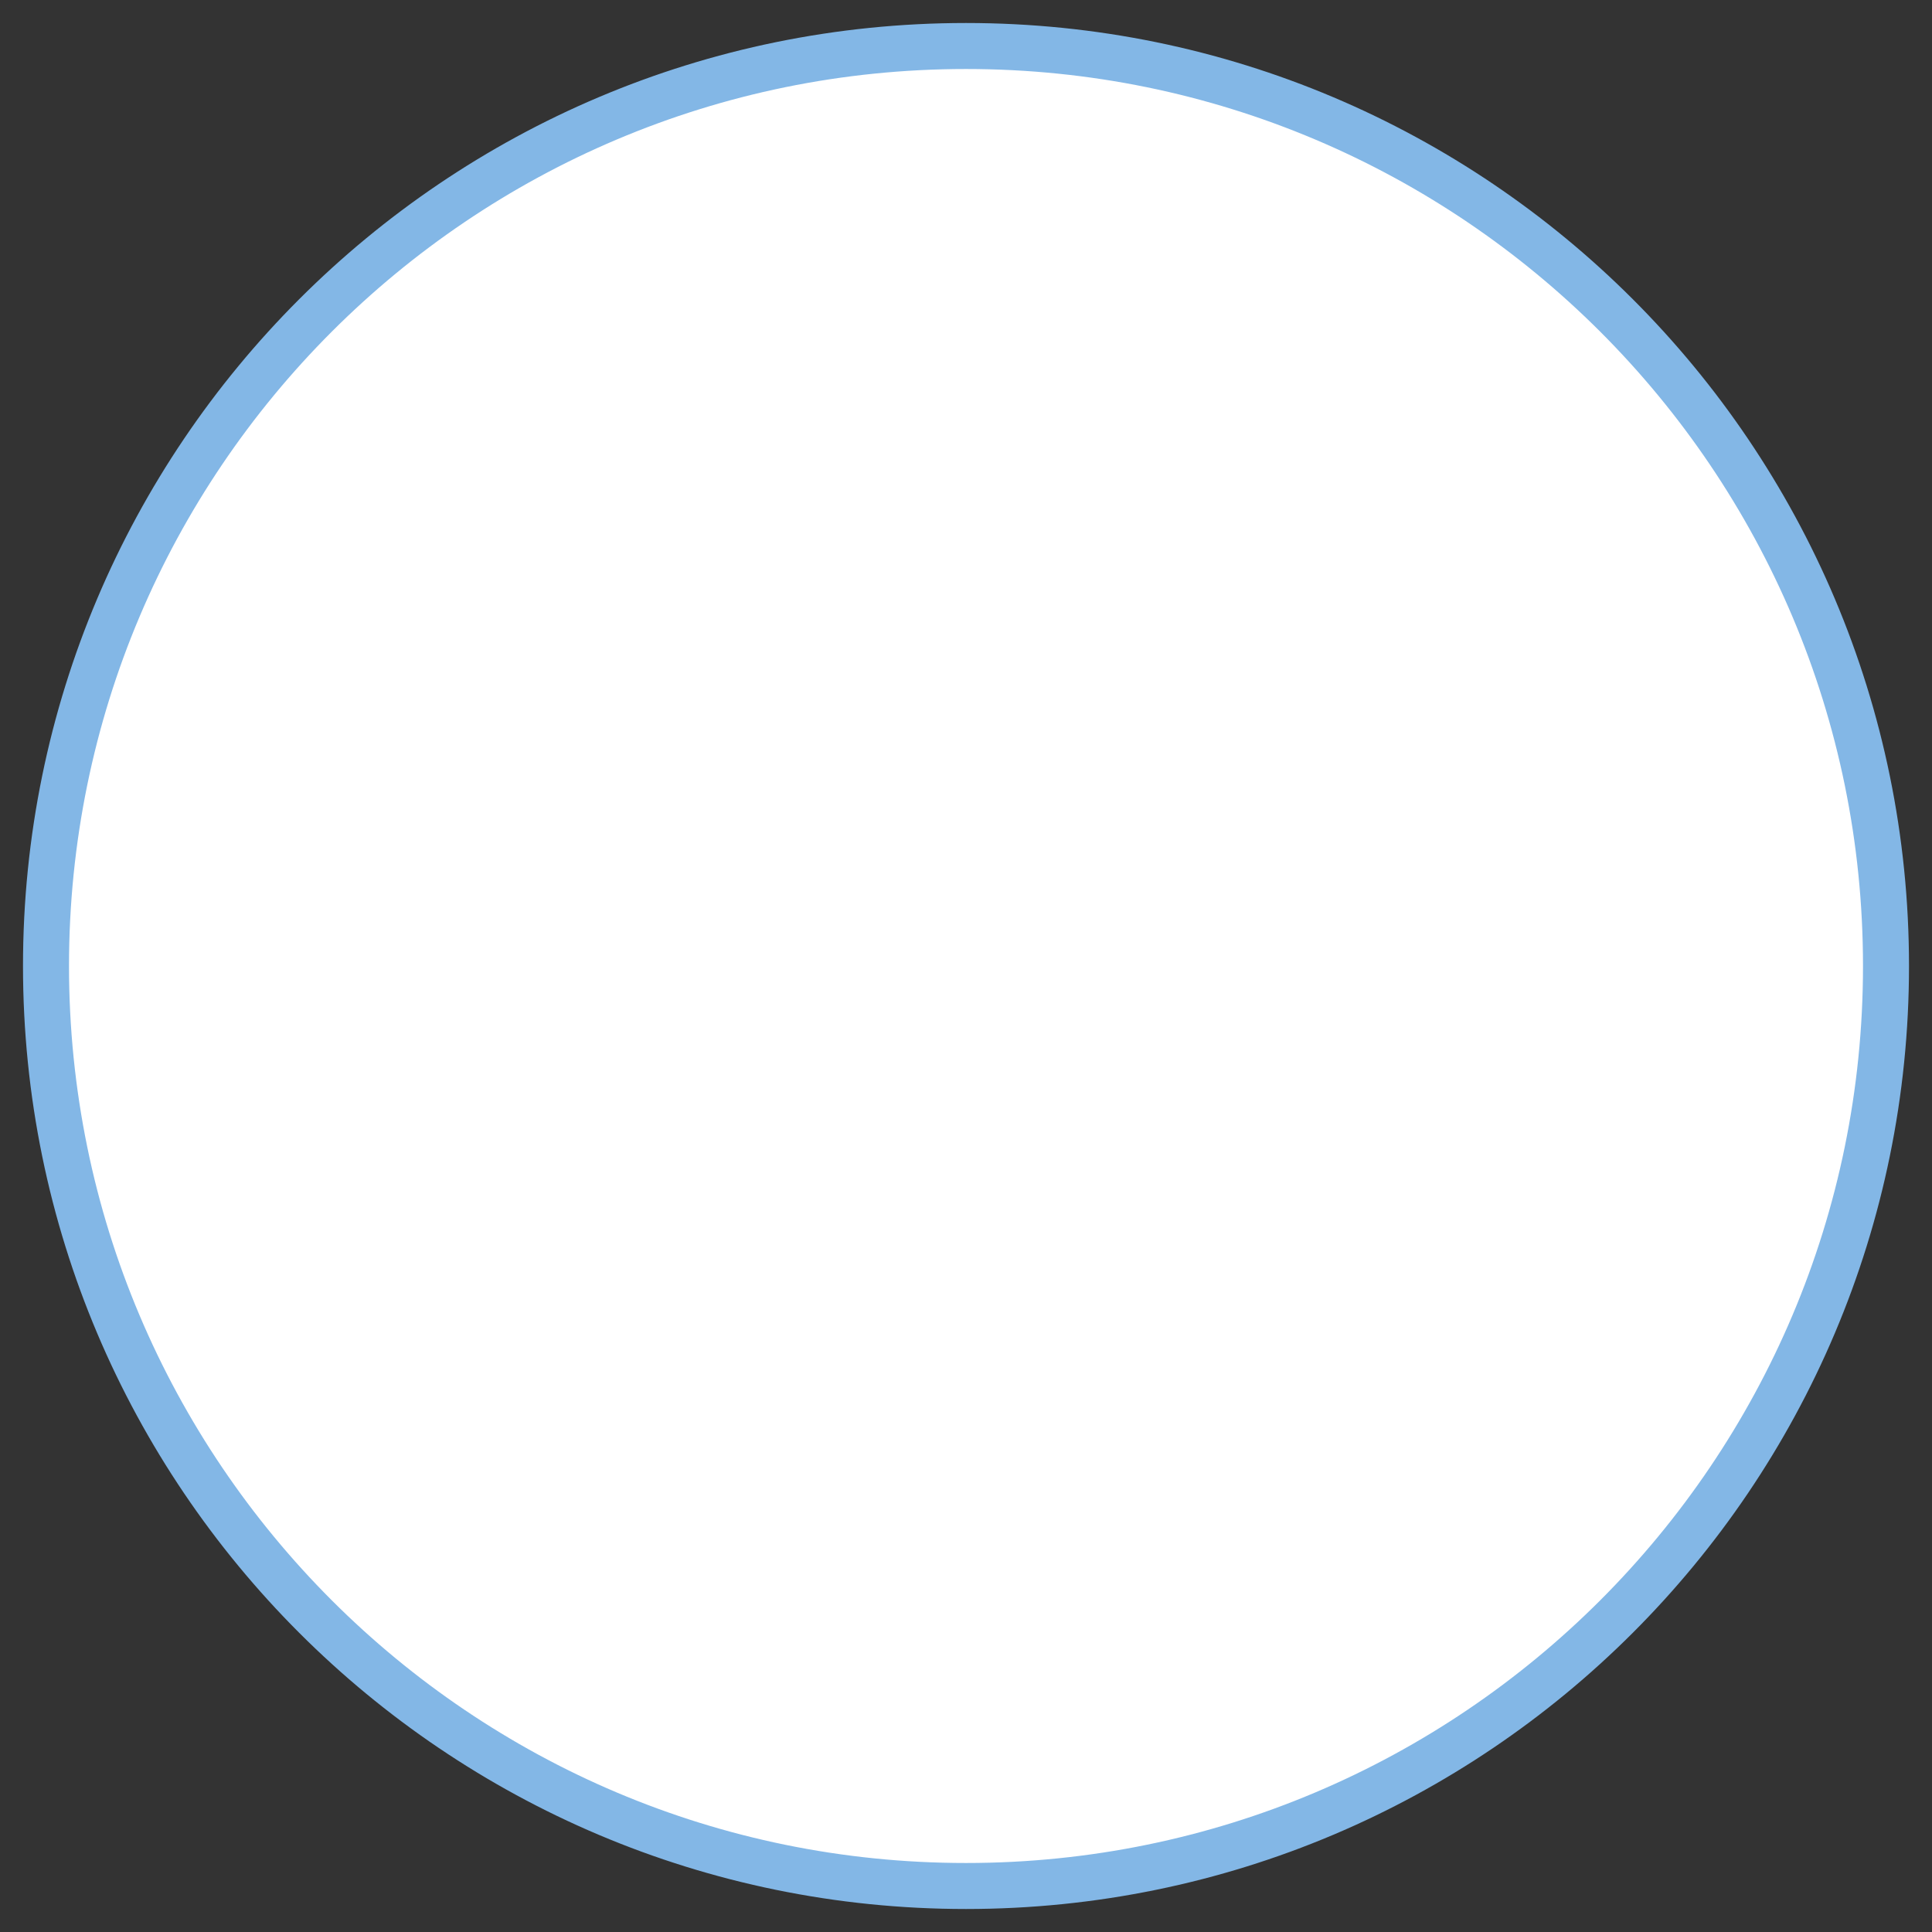
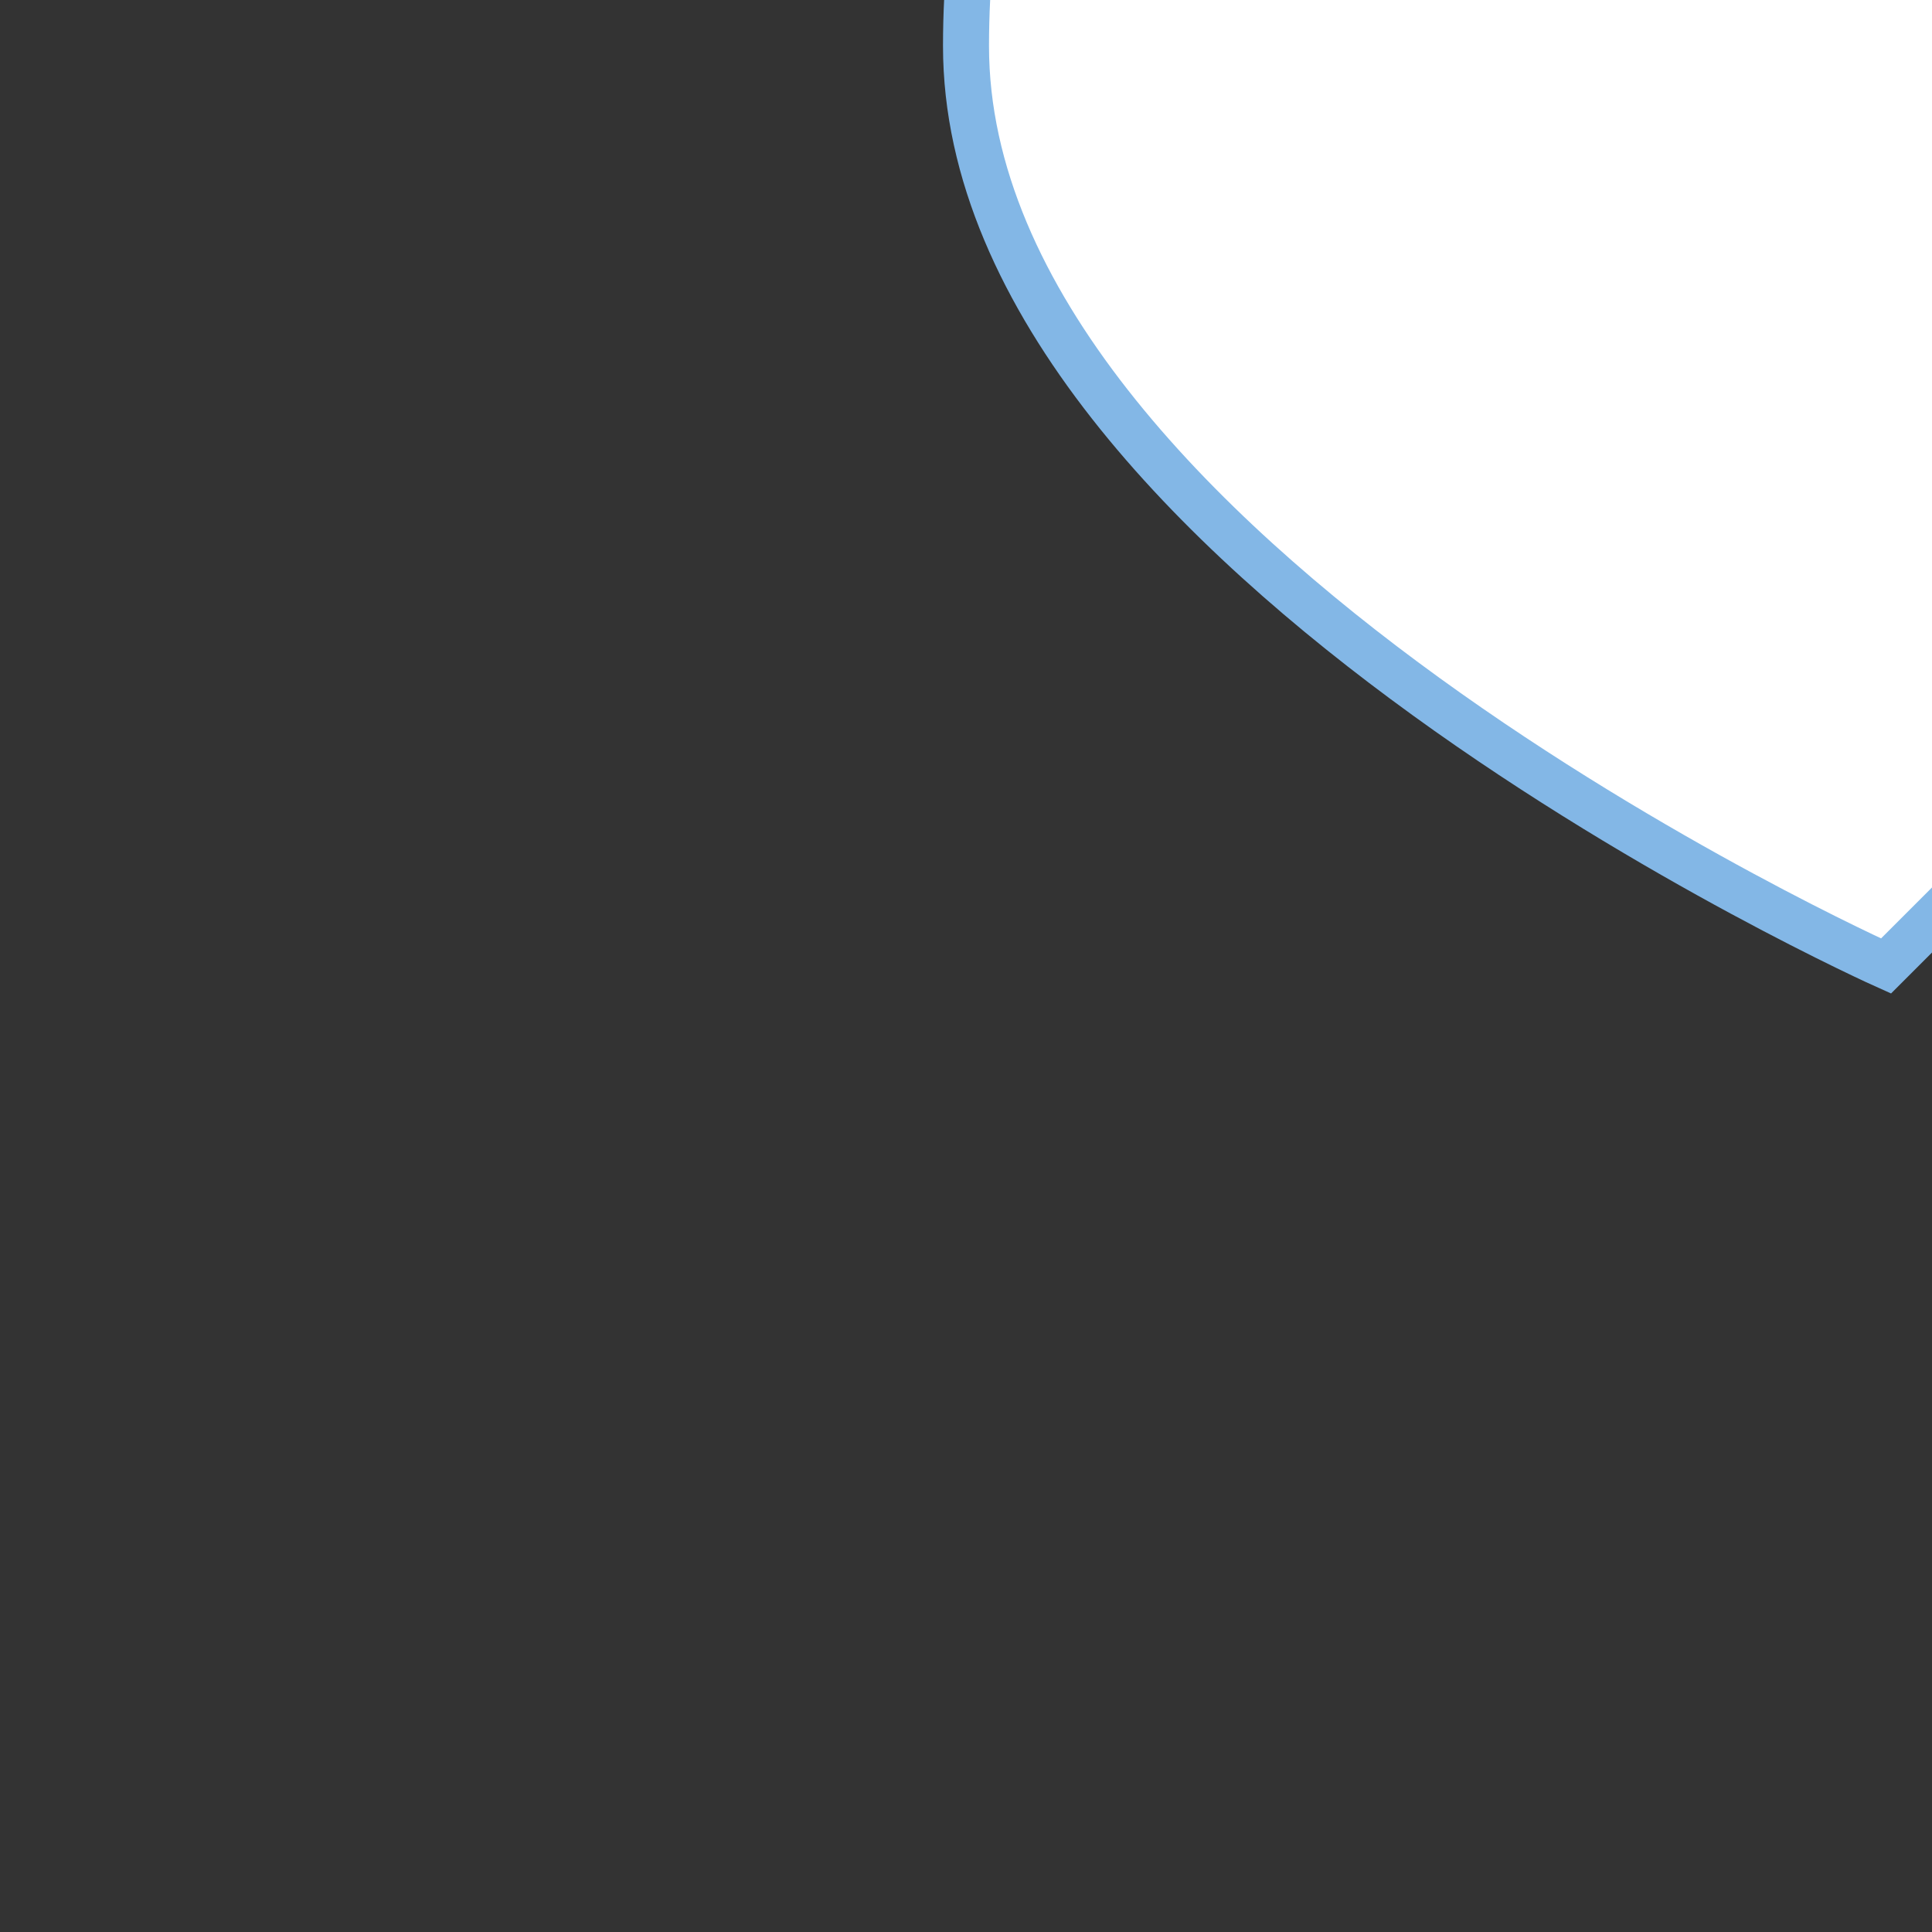
<svg xmlns="http://www.w3.org/2000/svg" preserveAspectRatio="none" data-bbox="16 16 168 168" viewBox="16 16 168 168" height="200" width="200" data-type="shape" role="presentation" aria-hidden="true" aria-label="">
  <rect x="16" y="16" width="168" height="168" fill="#333333" stroke="none" />
  <g>
-     <path d="M180 100c0 44.183-35.817 80-80 80s-80-35.817-80-80 35.817-80 80-80 80 35.817 80 80z" fill="#FFFFFF" stroke="rgb(131, 183, 230)" stroke-width="4" />
+     <path d="M180 100s-80-35.817-80-80 35.817-80 80-80 80 35.817 80 80z" fill="#FFFFFF" stroke="rgb(131, 183, 230)" stroke-width="4" />
  </g>
</svg>